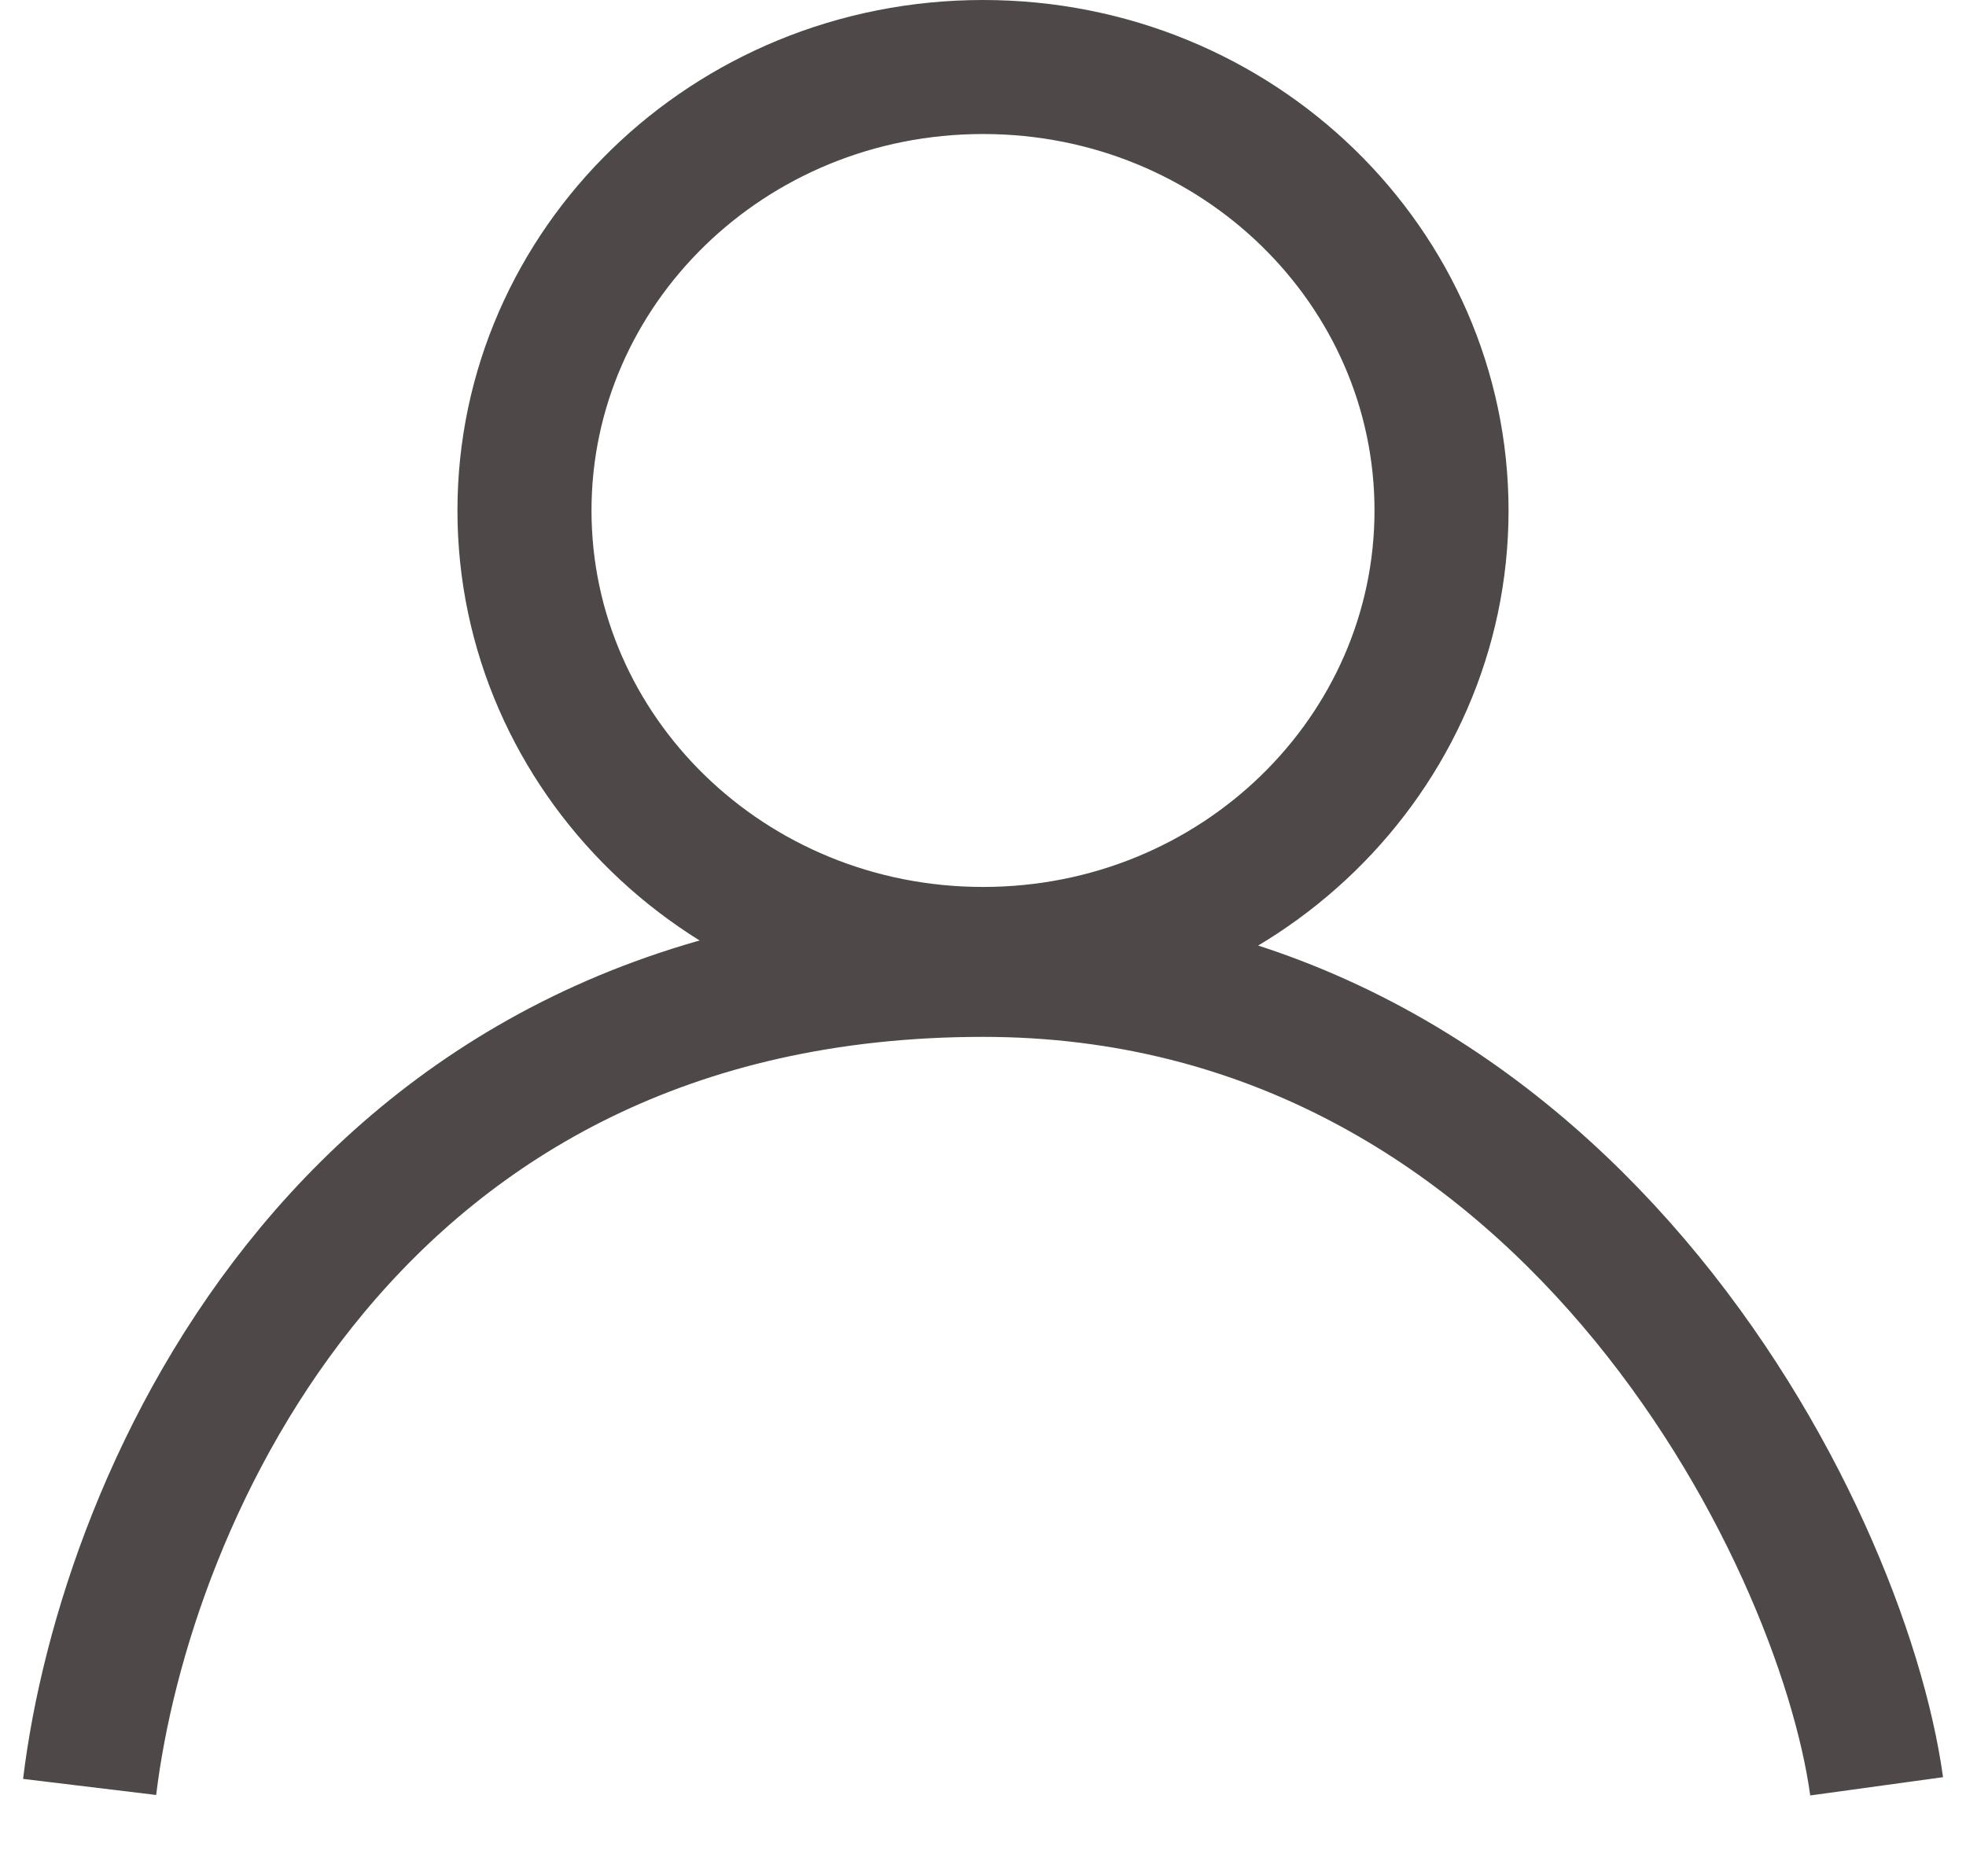
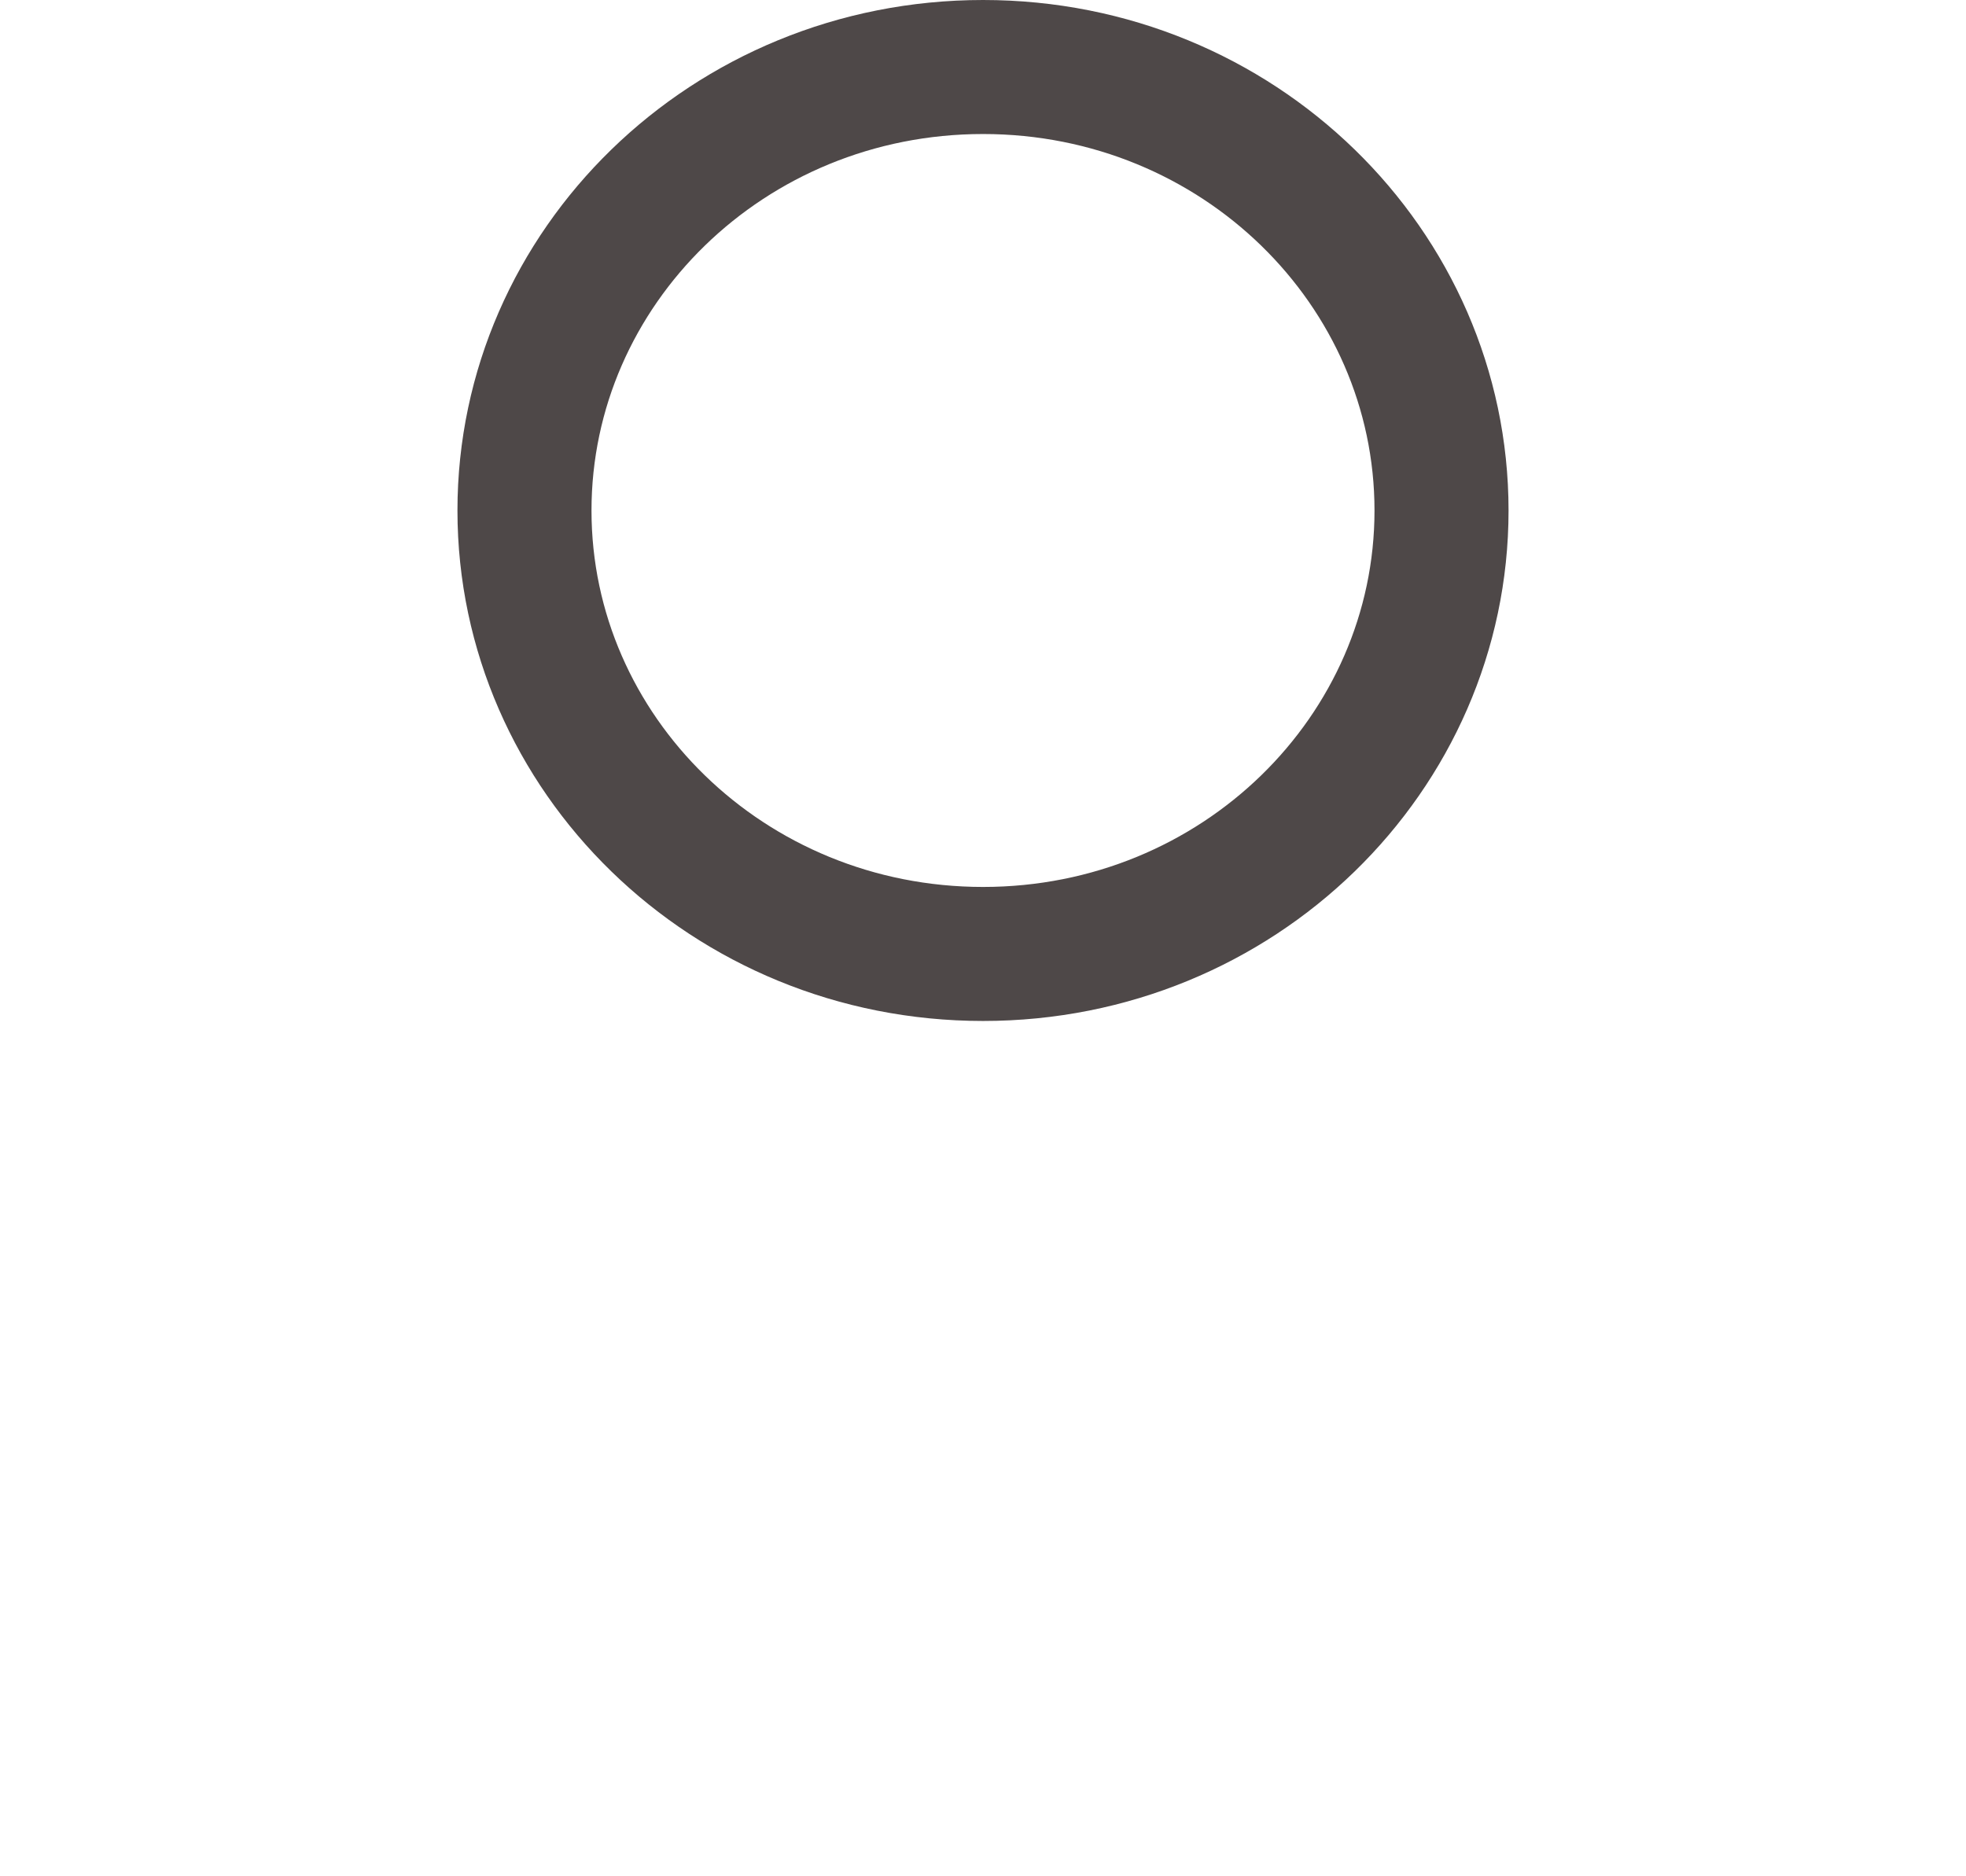
<svg xmlns="http://www.w3.org/2000/svg" width="22" height="21" viewBox="0 0 22 21" fill="none">
  <path d="M11.001 0.75C13.855 0.75 16.131 2.993 16.131 5.714C16.131 8.434 13.855 10.677 11.001 10.677C8.146 10.677 5.869 8.435 5.869 5.714C5.869 2.993 8.146 0.75 11.001 0.75Z" stroke="#4E4848" stroke-width="1.5" />
-   <path d="M1.003 20C1.394 16.762 3.925 10.857 10.998 10.855C17.468 10.853 20.607 17.137 21 19.993" stroke="#4E4848" stroke-width="1.5" />
</svg>